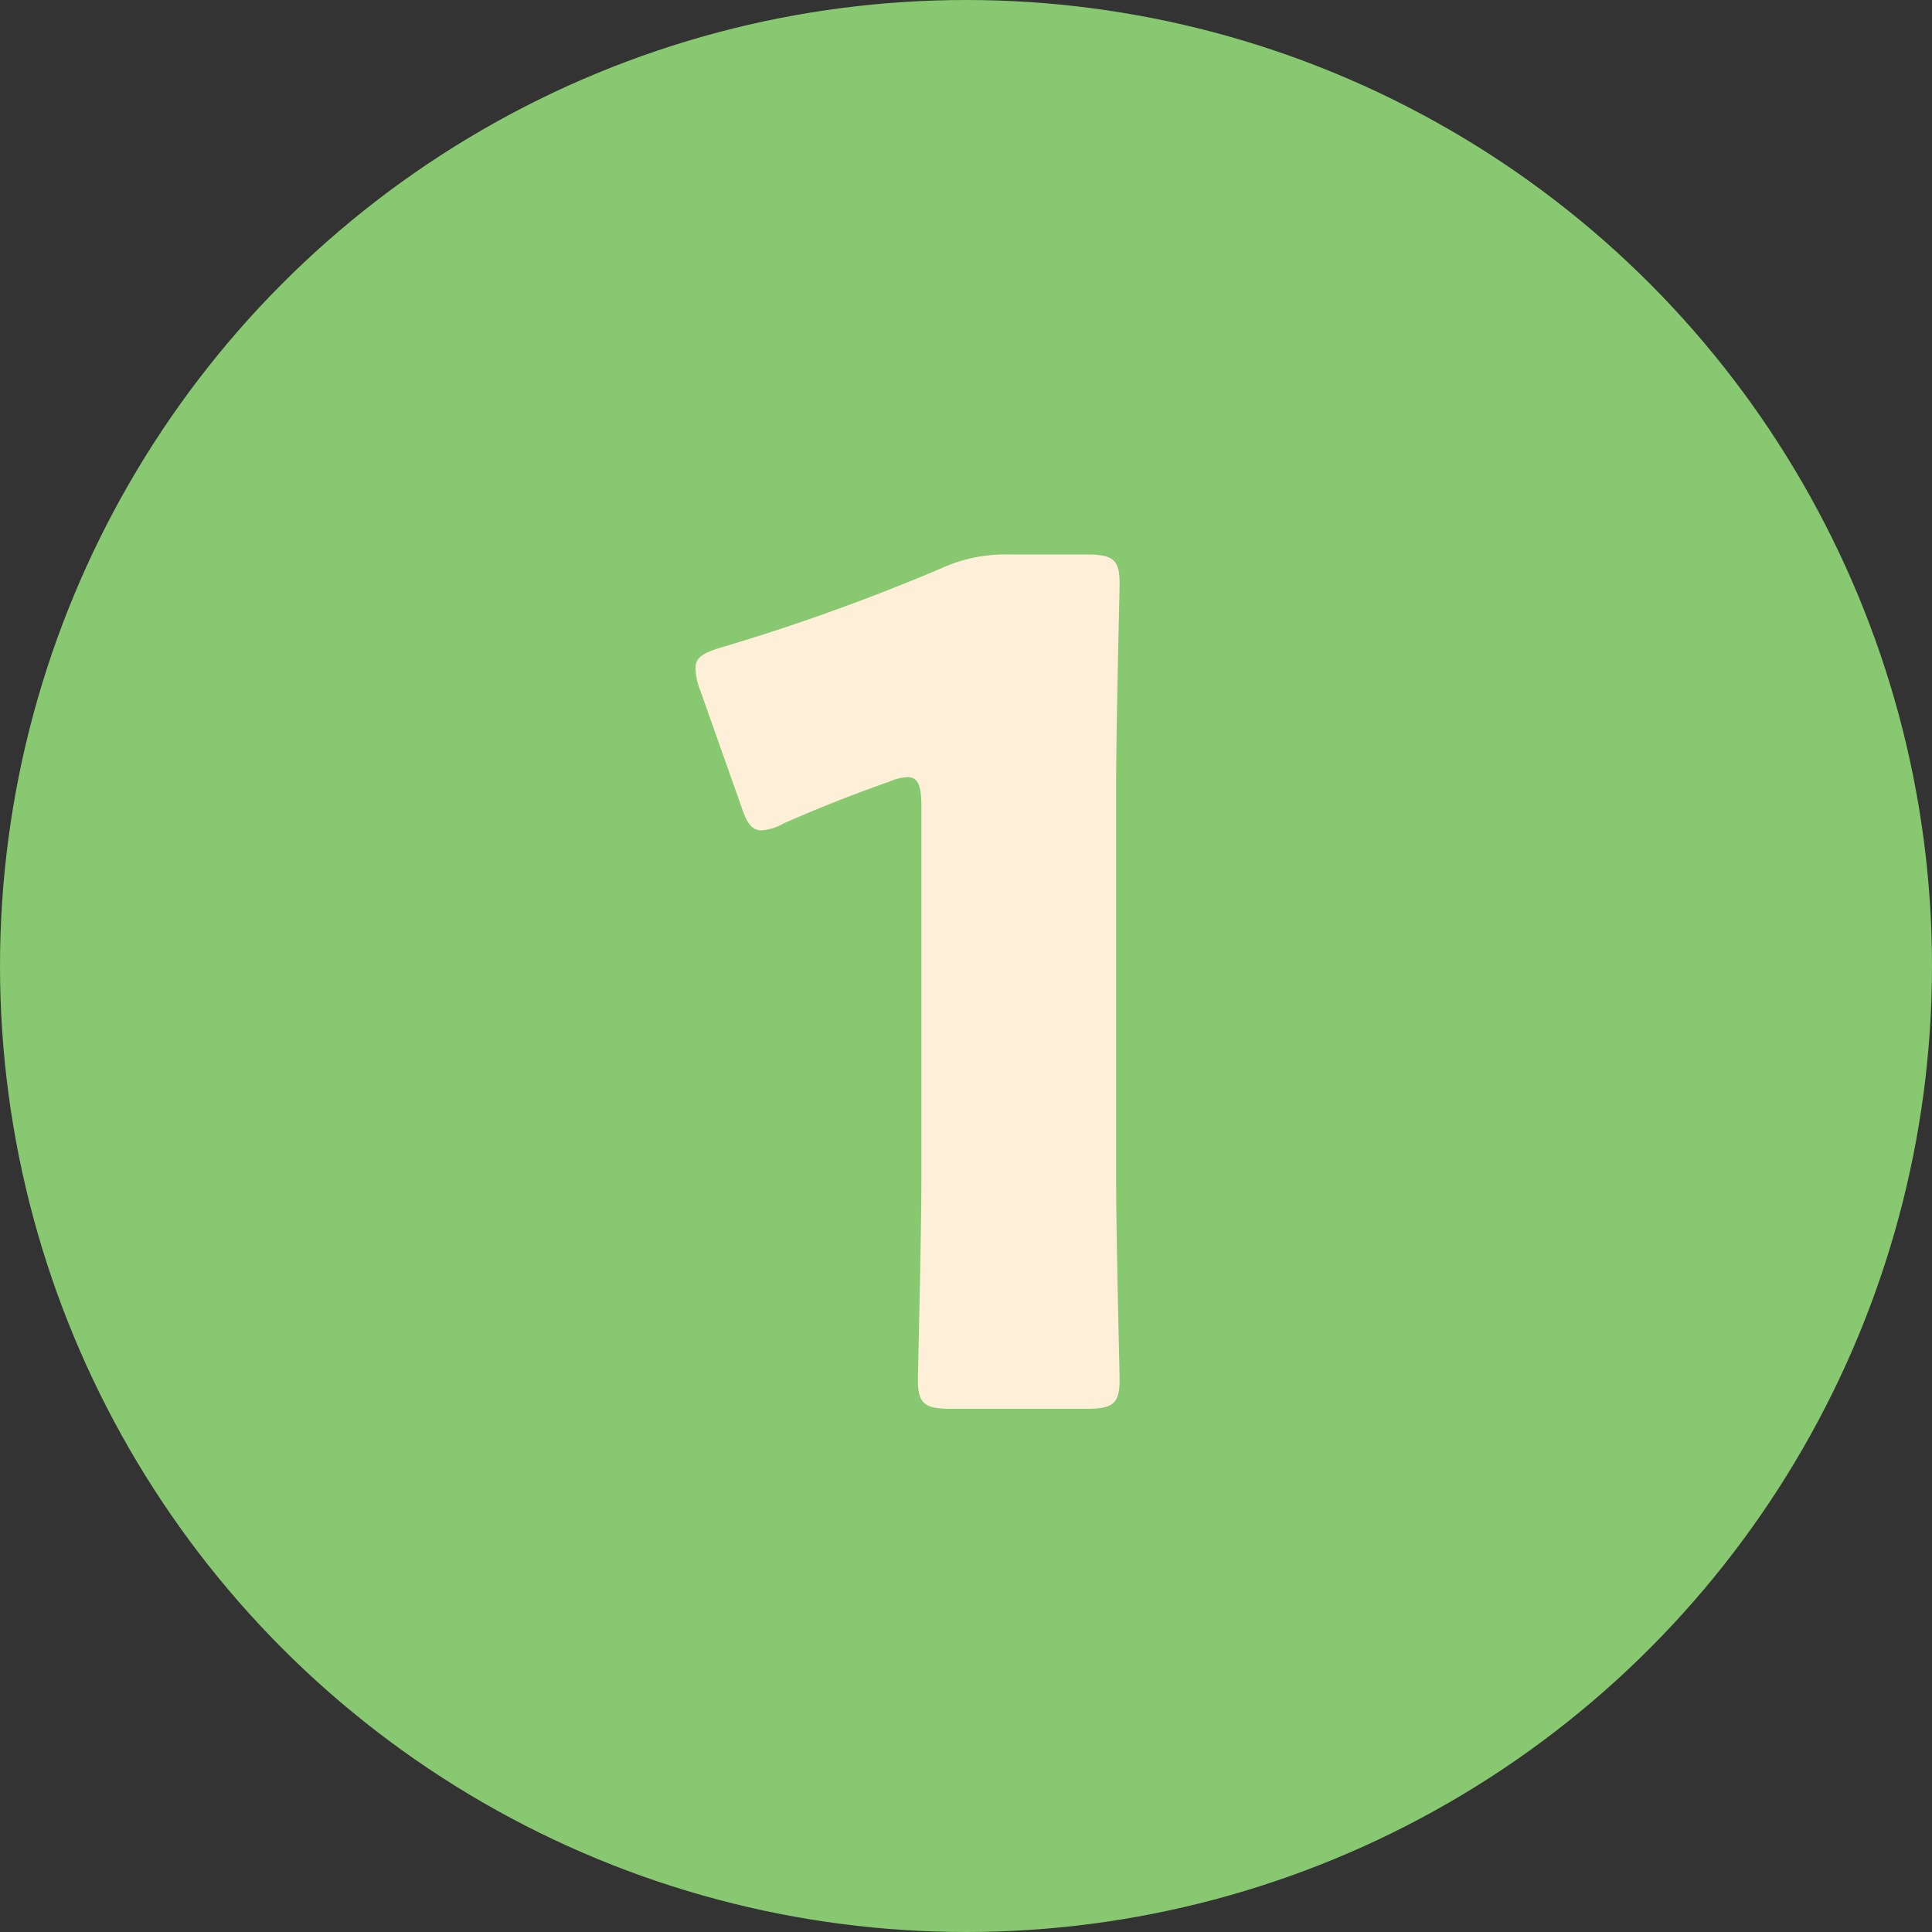
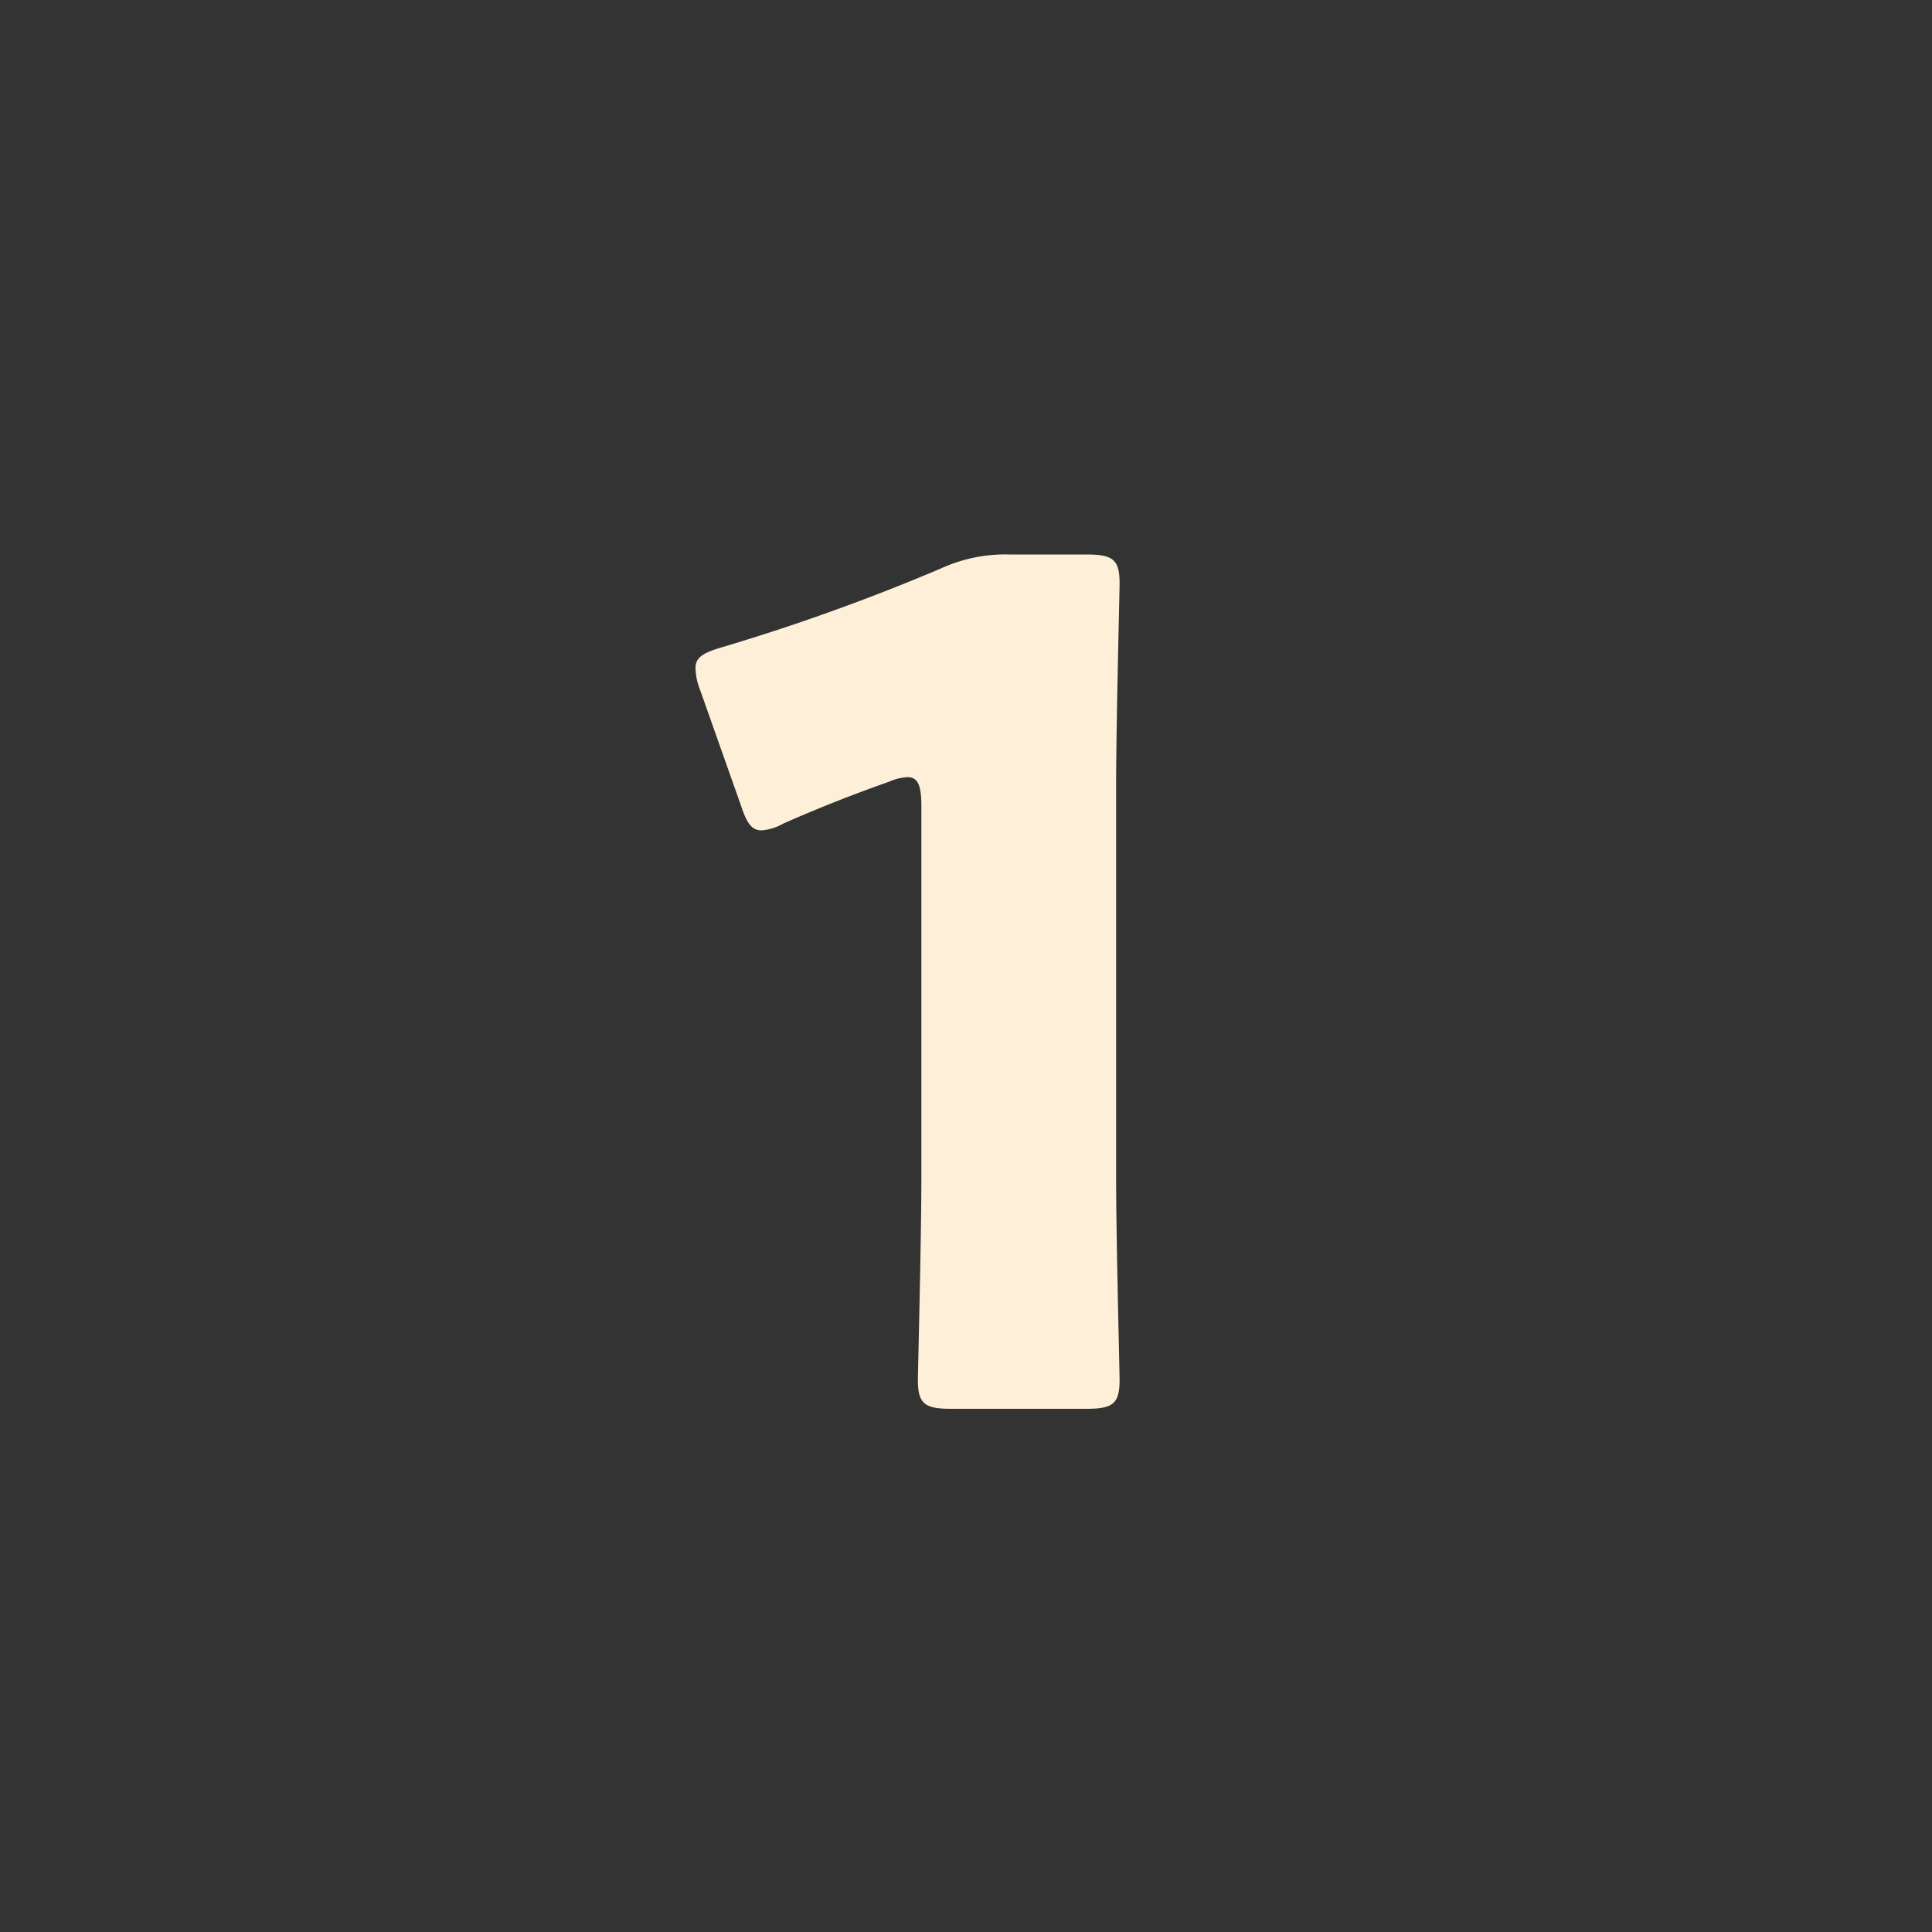
<svg xmlns="http://www.w3.org/2000/svg" width="80" height="80">
  <rect width="100%" height="100%" fill="#333333" stroke="none" />
  <g transform="translate(-50 -2702)">
-     <circle cx="40" cy="40" r="40" transform="translate(50 2702)" fill="#87c870" />
    <path d="M96.216 2734.56c0-2.544.144-8.064.144-8.4 0-1.008-.288-1.2-1.392-1.2H91.8a6.375 6.375 0 0 0-2.832.576 85.813 85.813 0 0 1-9.068 3.264c-.816.24-1.1.432-1.1.864a2.575 2.575 0 0 0 .192.912l1.68 4.752c.24.72.432 1.056.864 1.056a2.158 2.158 0 0 0 .904-.284 60.1 60.1 0 0 1 4.368-1.728 2.163 2.163 0 0 1 .768-.192c.432 0 .576.336.576 1.2v15.36c0 2.544-.144 8.064-.144 8.4 0 1.004.292 1.196 1.392 1.196h5.568c1.1 0 1.392-.192 1.392-1.2 0-.336-.144-5.856-.144-8.4Z" fill="#feefd8" />
  </g>
</svg>